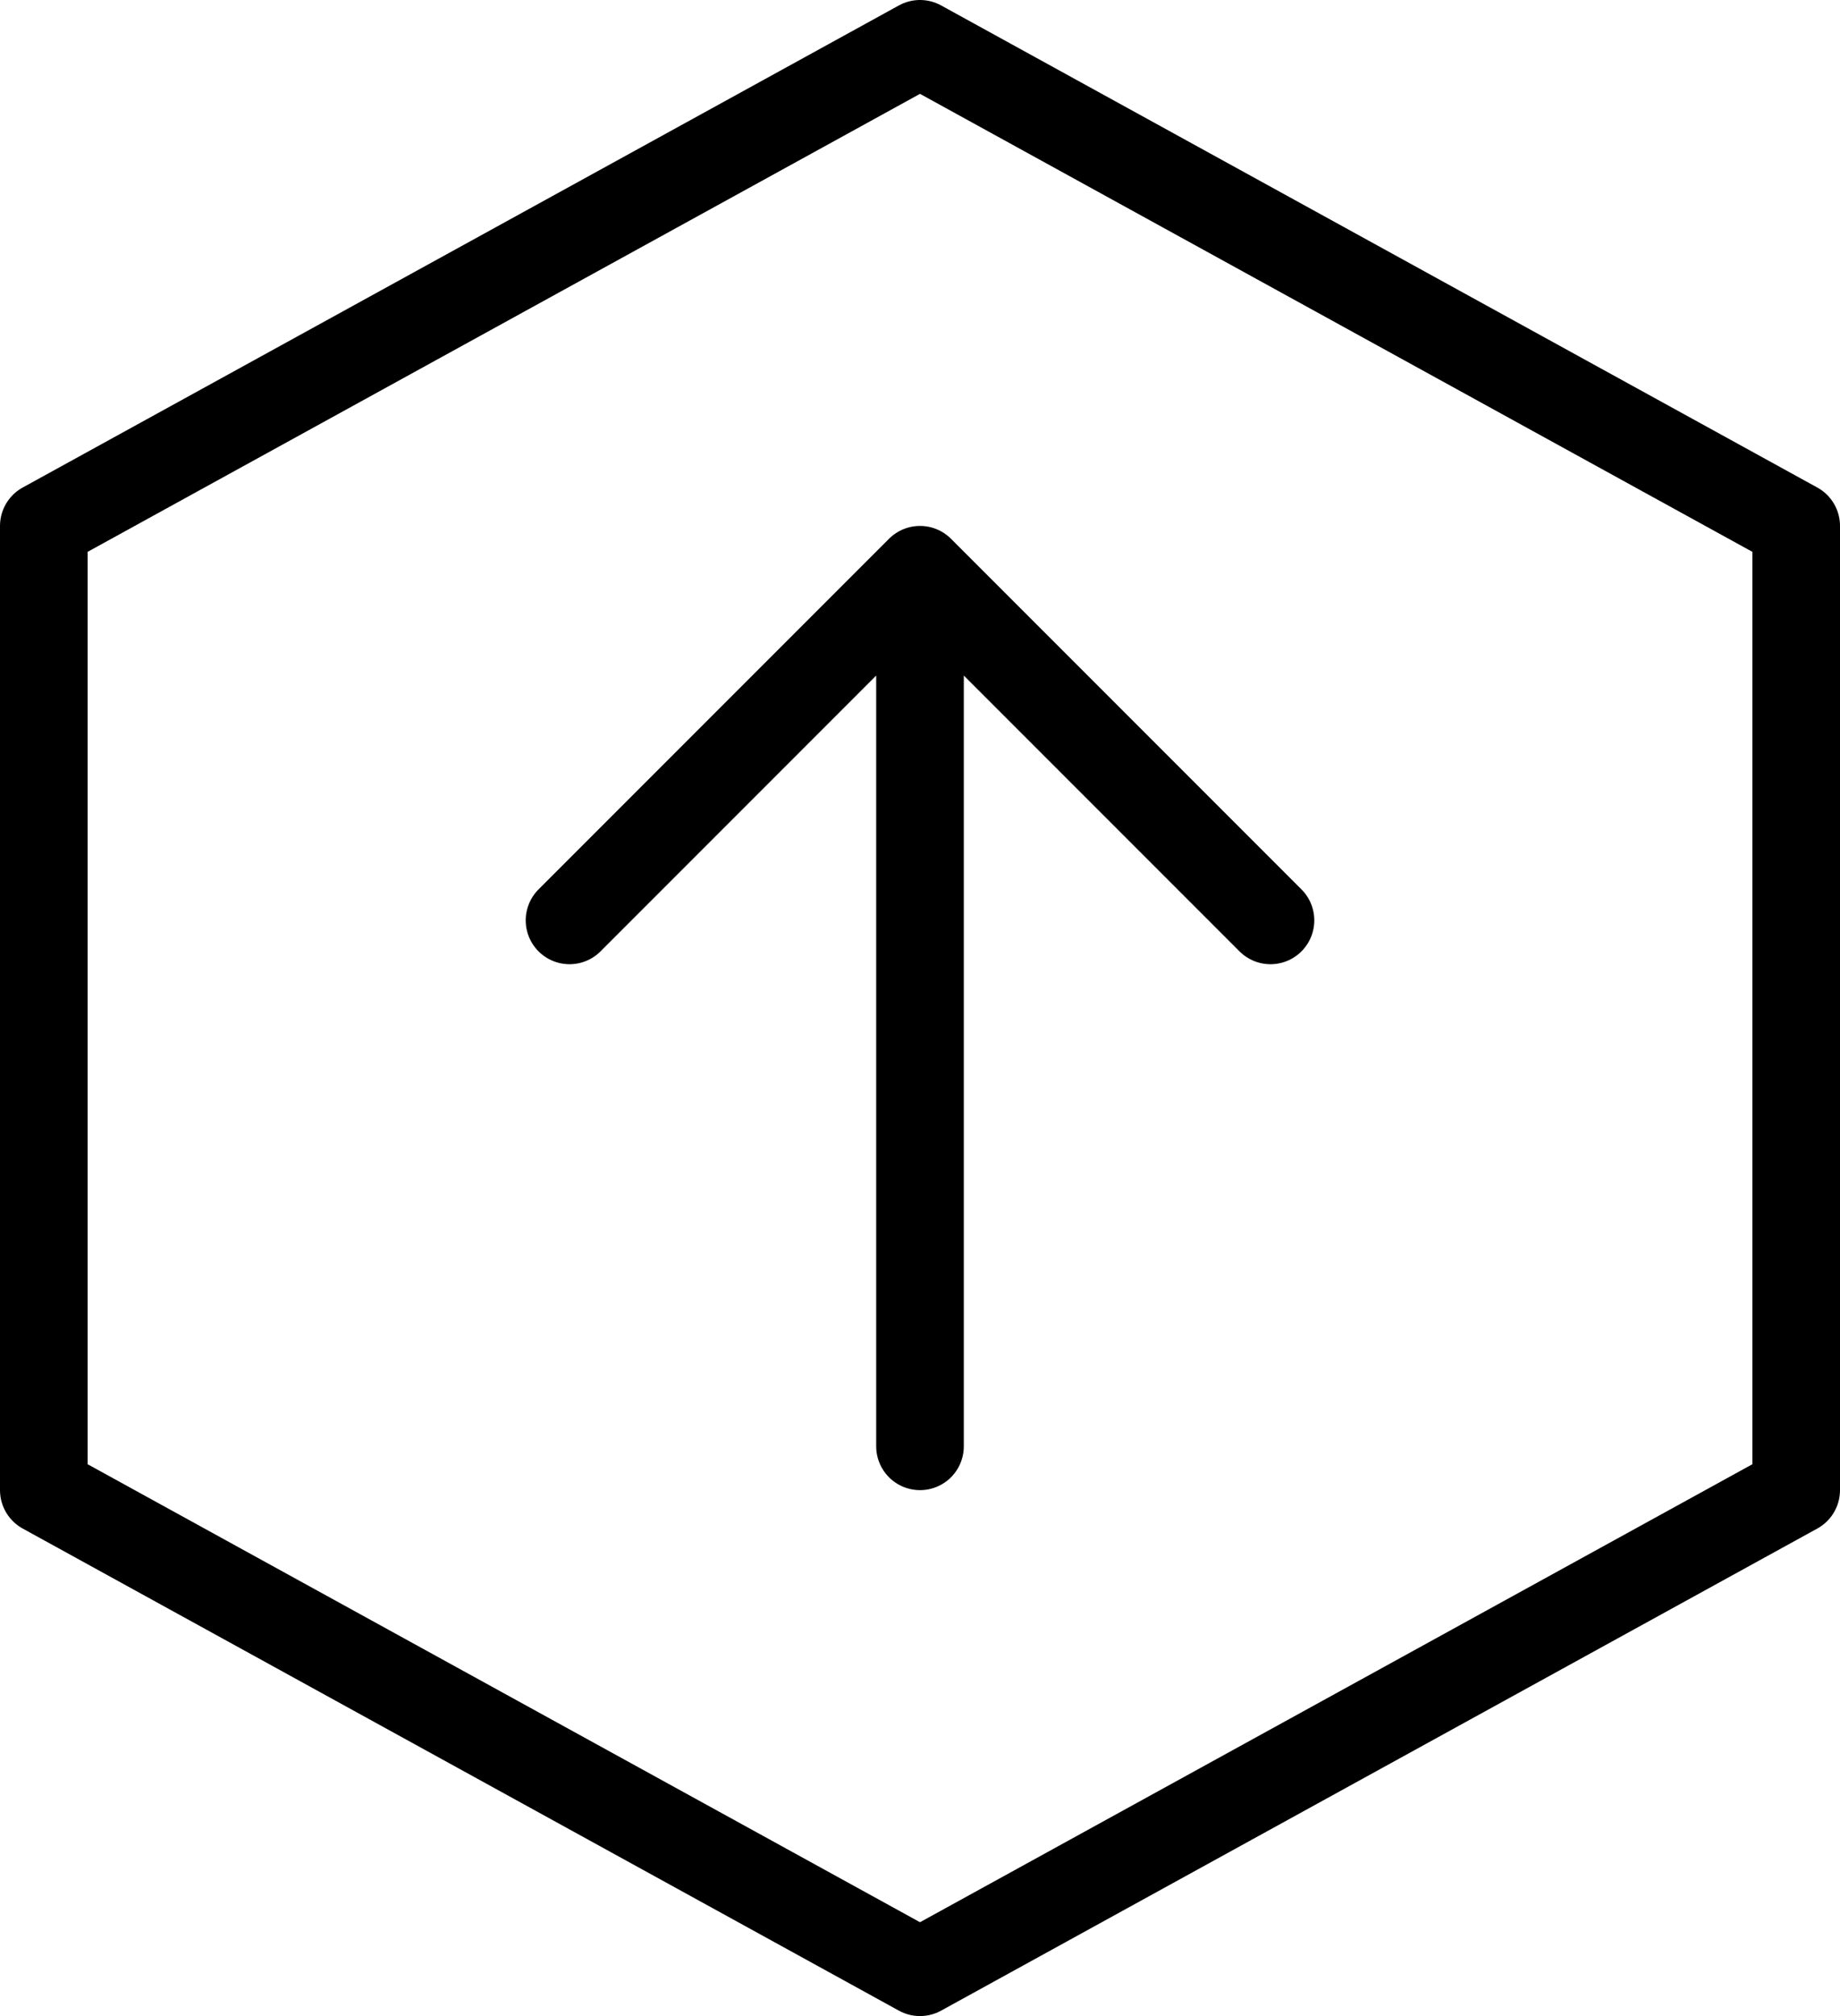
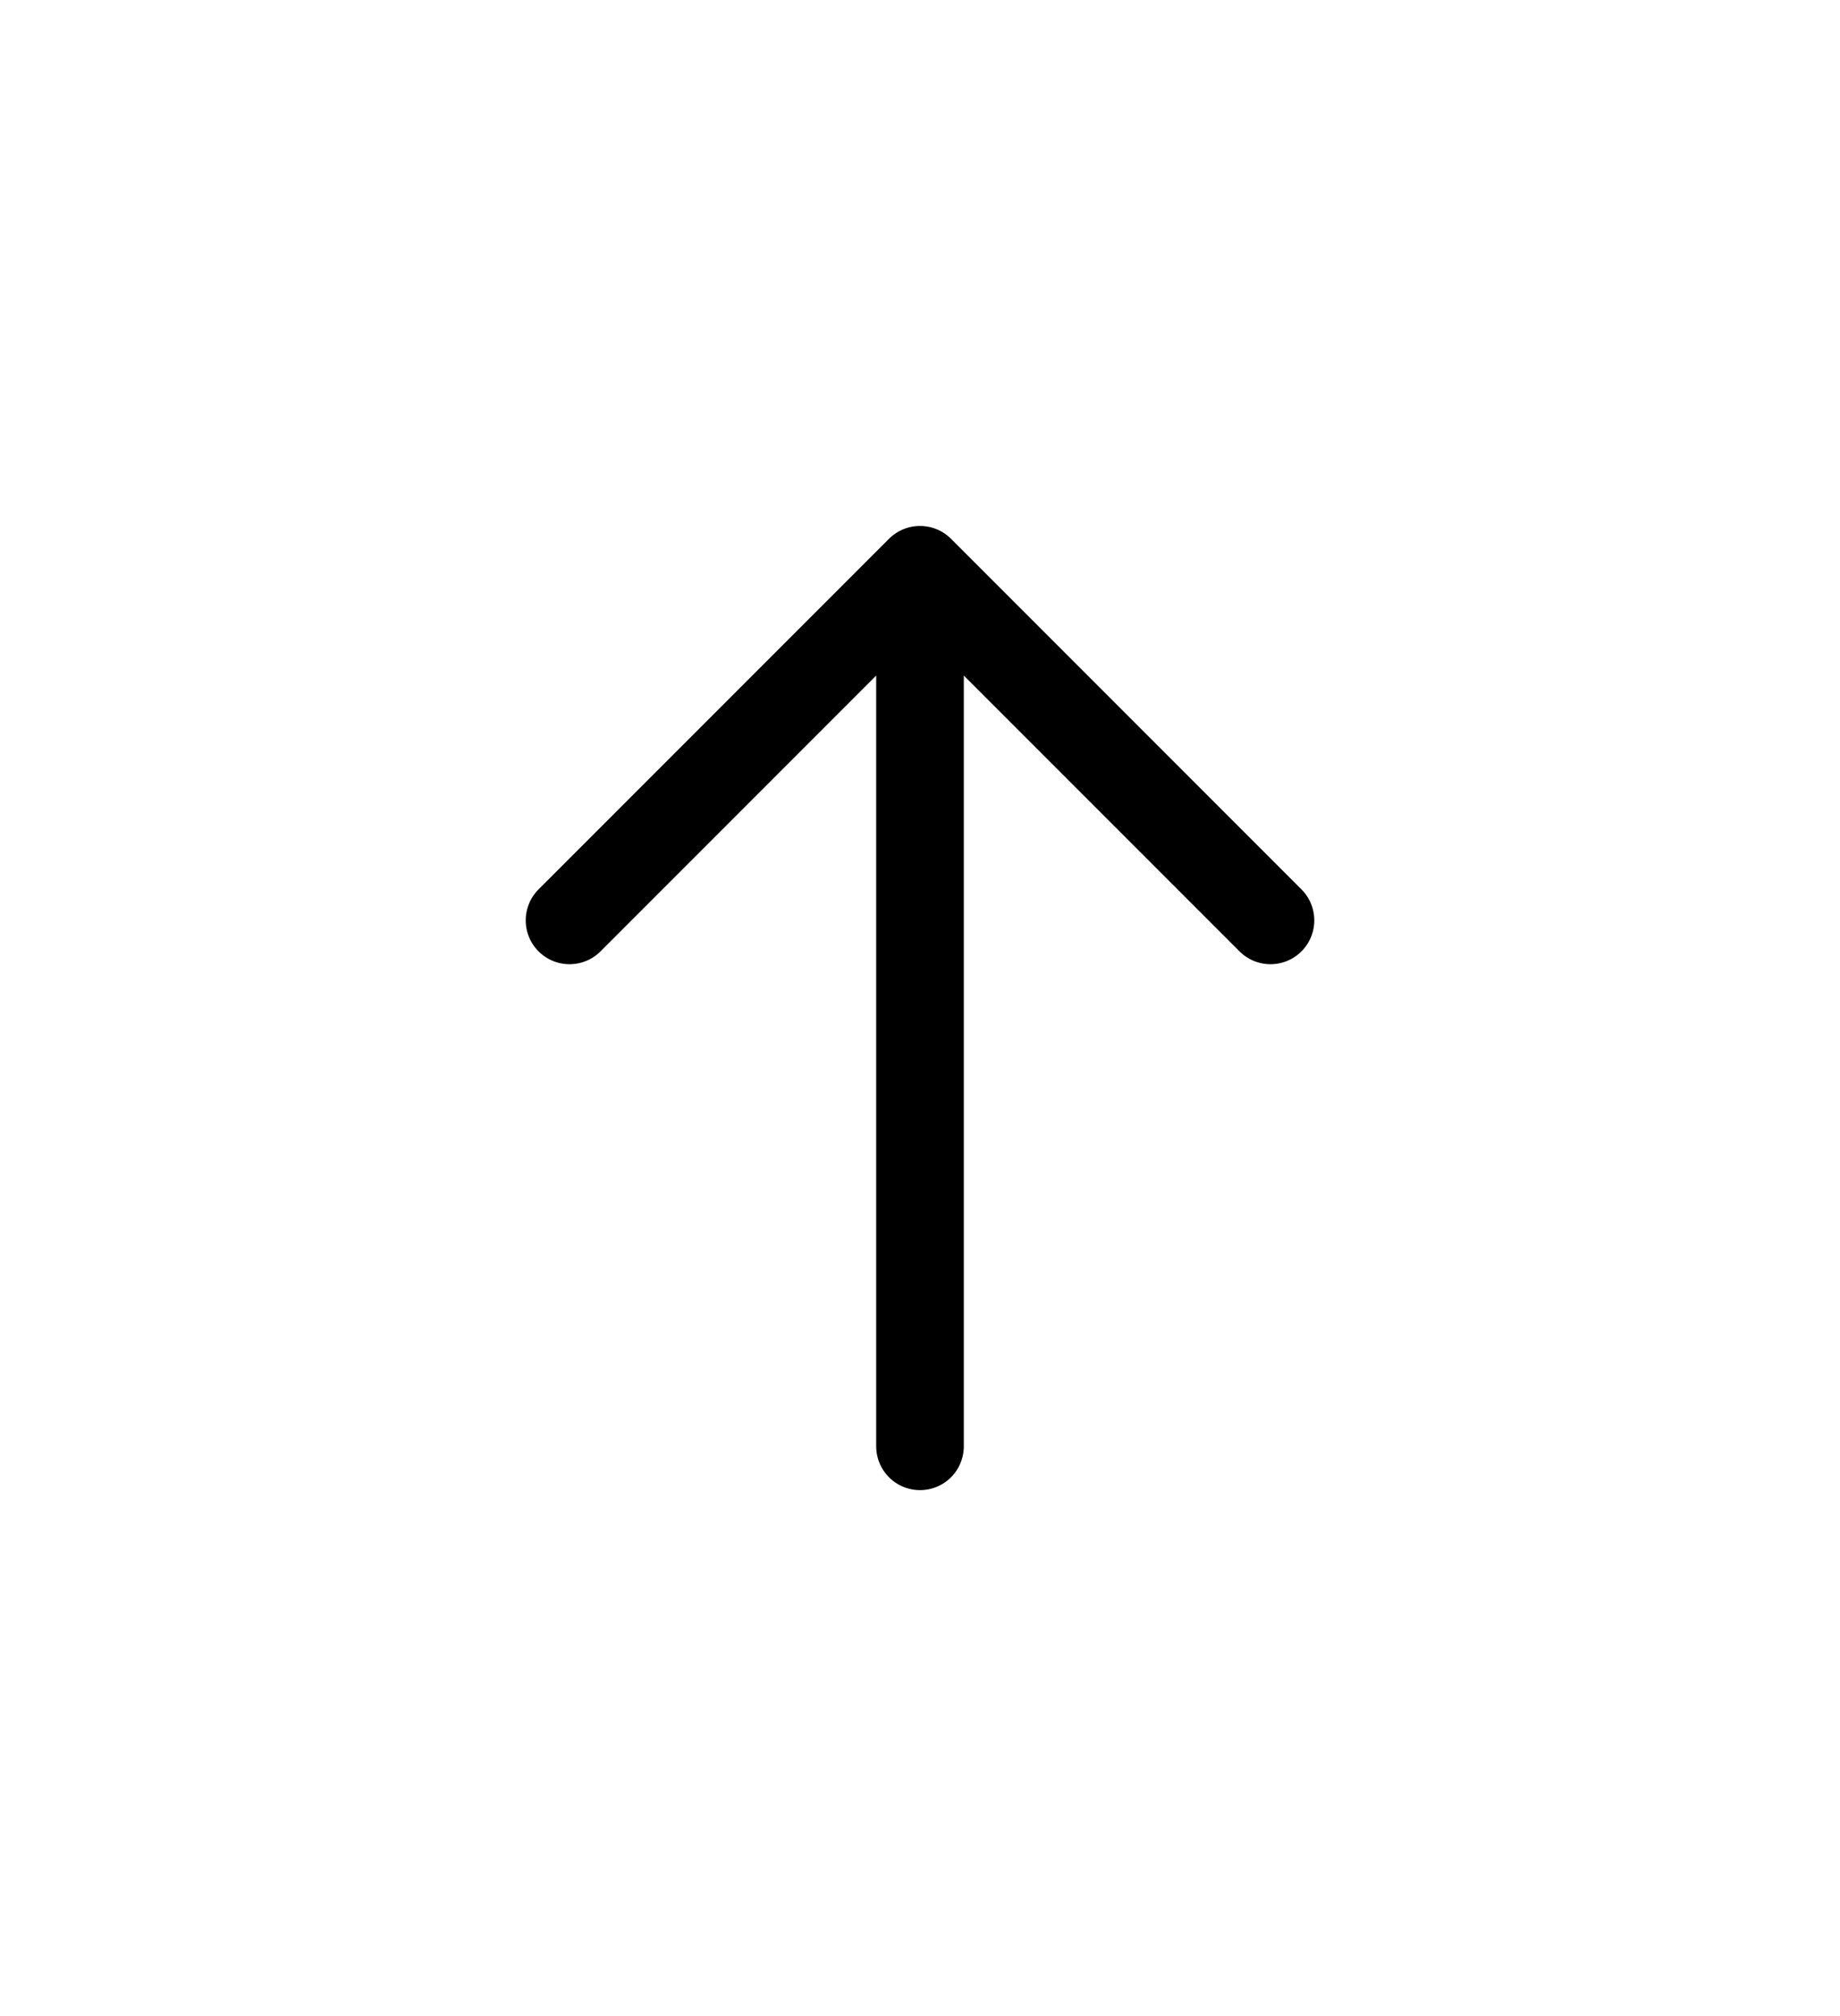
<svg xmlns="http://www.w3.org/2000/svg" width="21" height="23">
  <g fill="none" fill-rule="evenodd" stroke="#000" stroke-linecap="round" stroke-linejoin="round">
    <path d="M6.5 10.5l4-4 4 4m-4-4v10" />
-     <path d="M20.5 17l-10 5.5L.5 17V6l10-5.5 10 5.5z" />
  </g>
</svg>